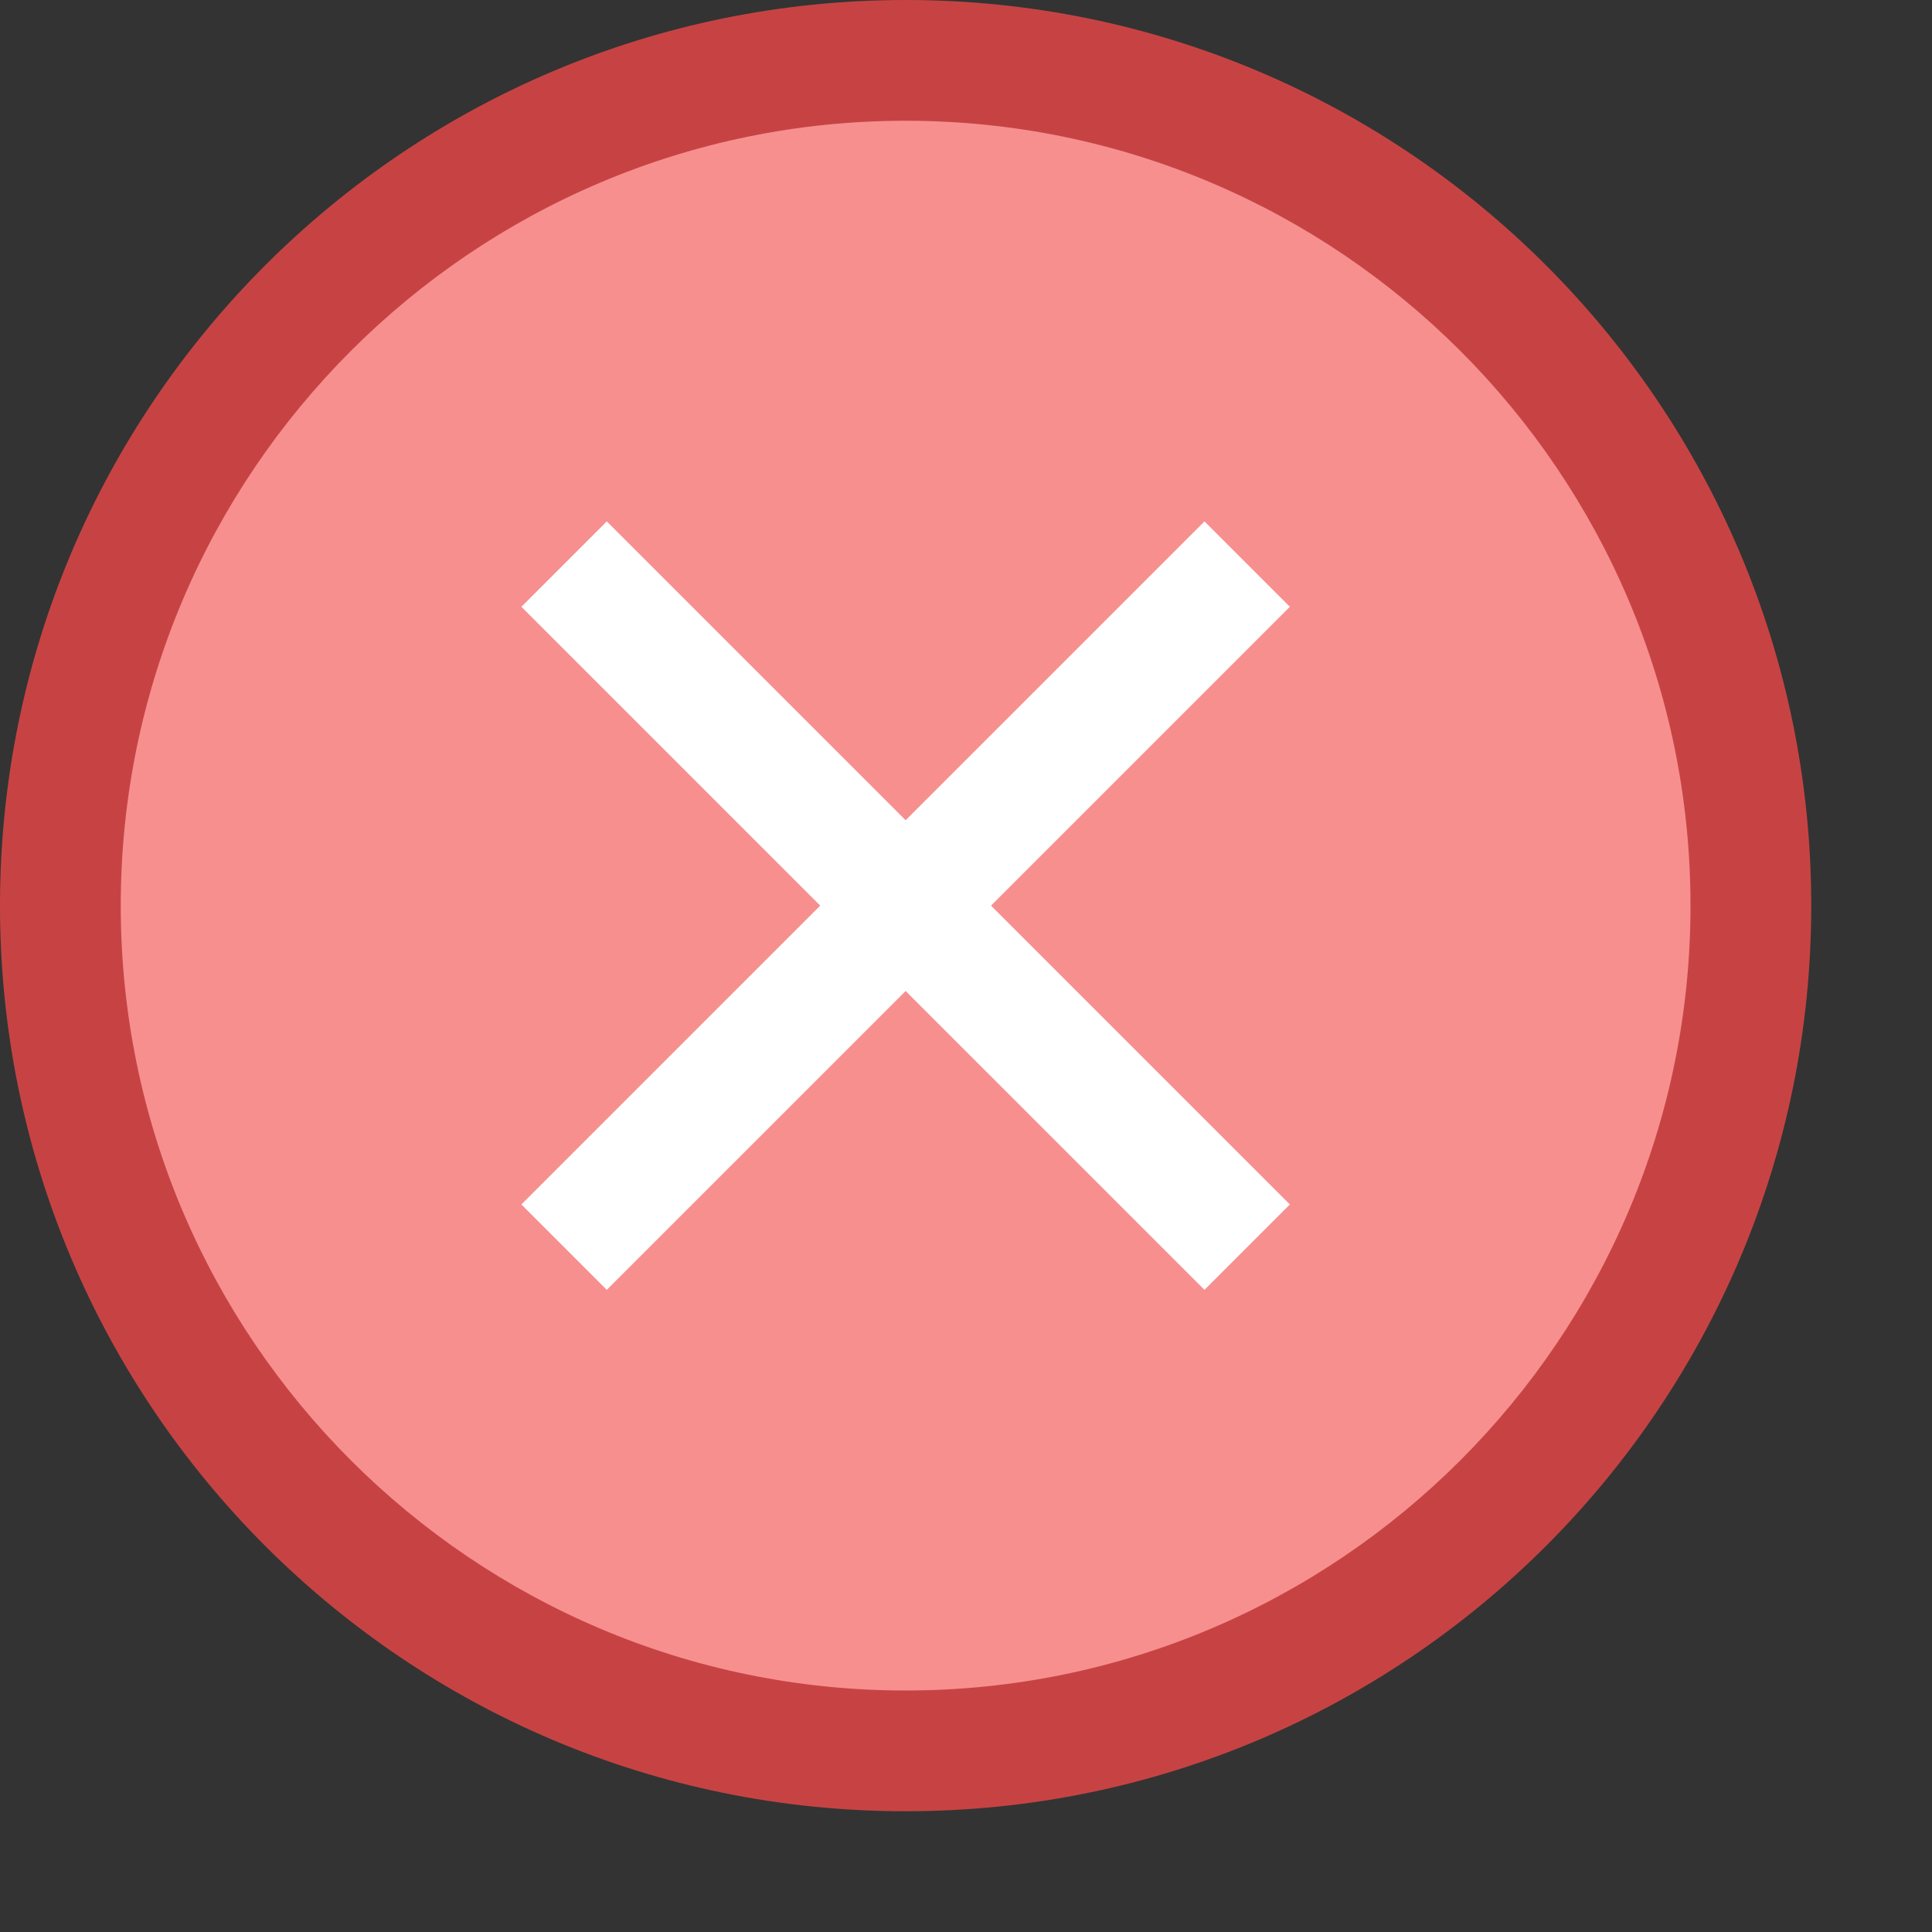
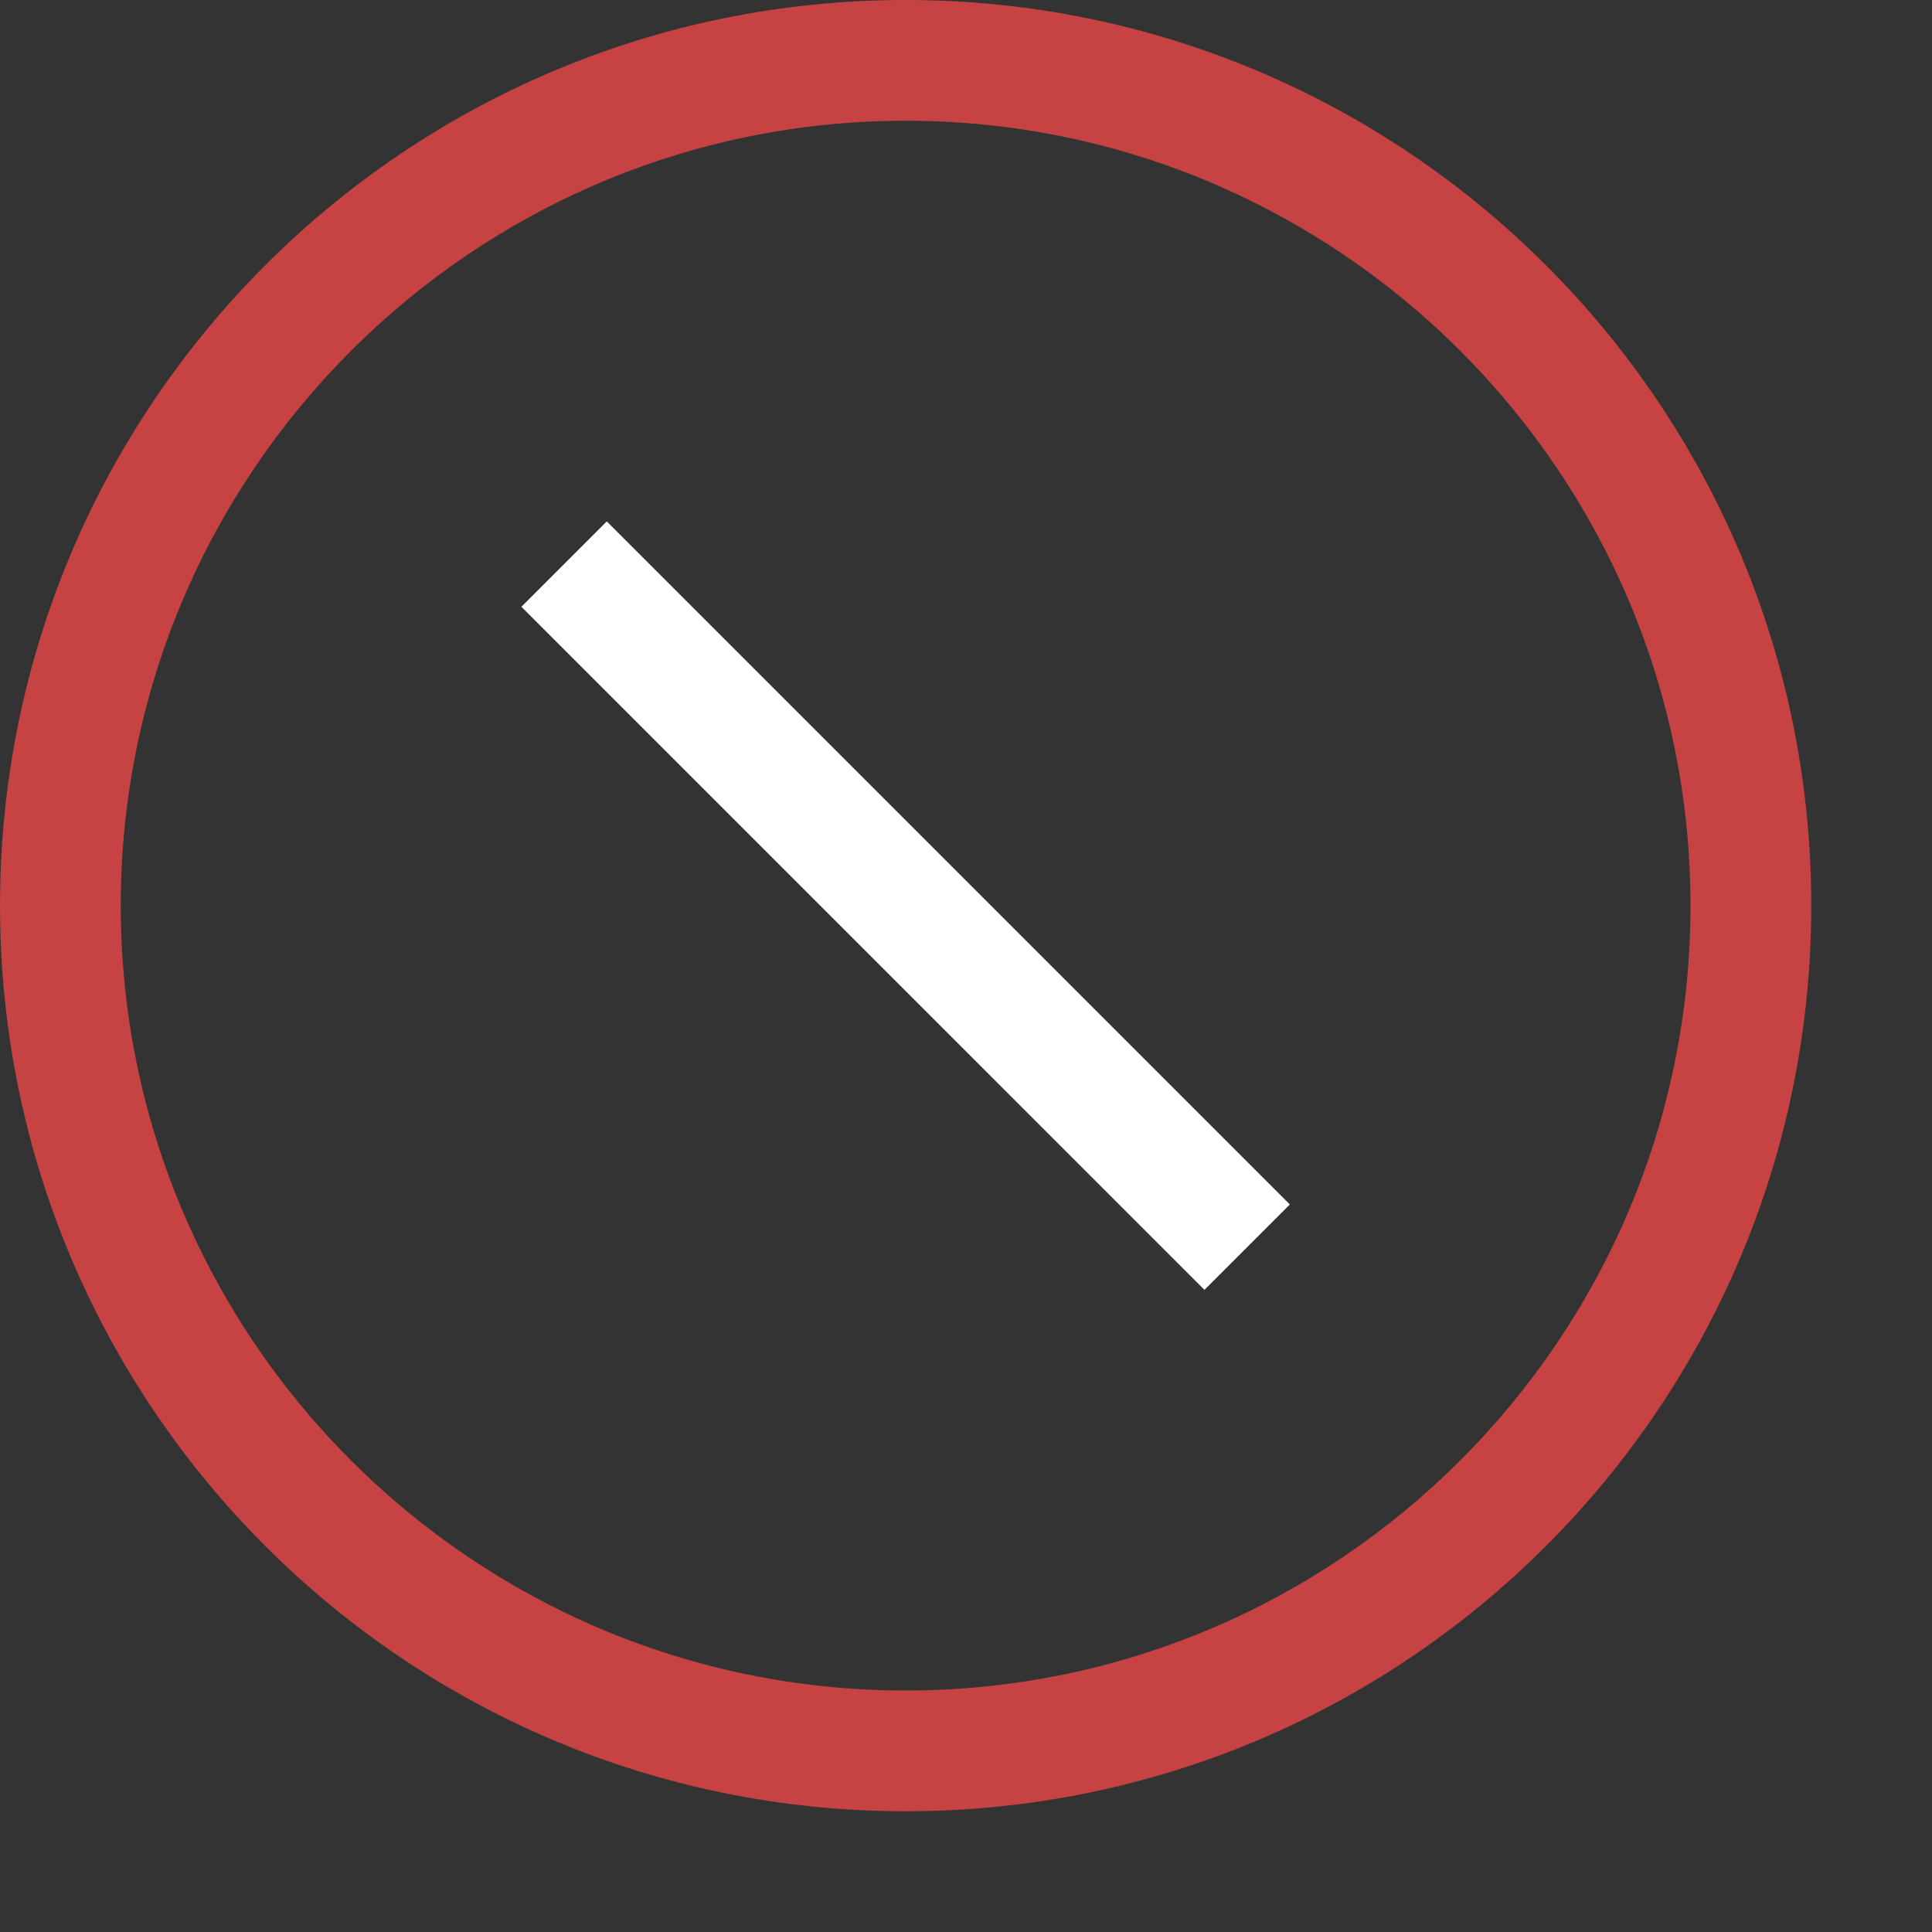
<svg xmlns="http://www.w3.org/2000/svg" viewBox="0 0 16 16" width="160px" height="160px">
  <rect x="0" y="0" width="16" height="16" fill="#333333" stroke="none" />
-   <path fill="#f78f8f" d="M7.5 0.5A7 7 0 1 0 7.5 14.5A7 7 0 1 0 7.5 0.5Z" />
  <path fill="#c74343" d="M7.5,1C11.084,1,14,3.916,14,7.5S11.084,14,7.5,14S1,11.084,1,7.5S3.916,1,7.5,1 M7.5,0 C3.358,0,0,3.358,0,7.5S3.358,15,7.5,15S15,11.642,15,7.5S11.642,0,7.5,0L7.5,0z" />
-   <path fill="#fff" d="M7 3.5H8V11.5H7z" transform="rotate(45.001 7.5 7.5)" />
  <path fill="#fff" d="M7 3.5H8V11.5H7z" transform="rotate(134.999 7.5 7.5)" />
</svg>